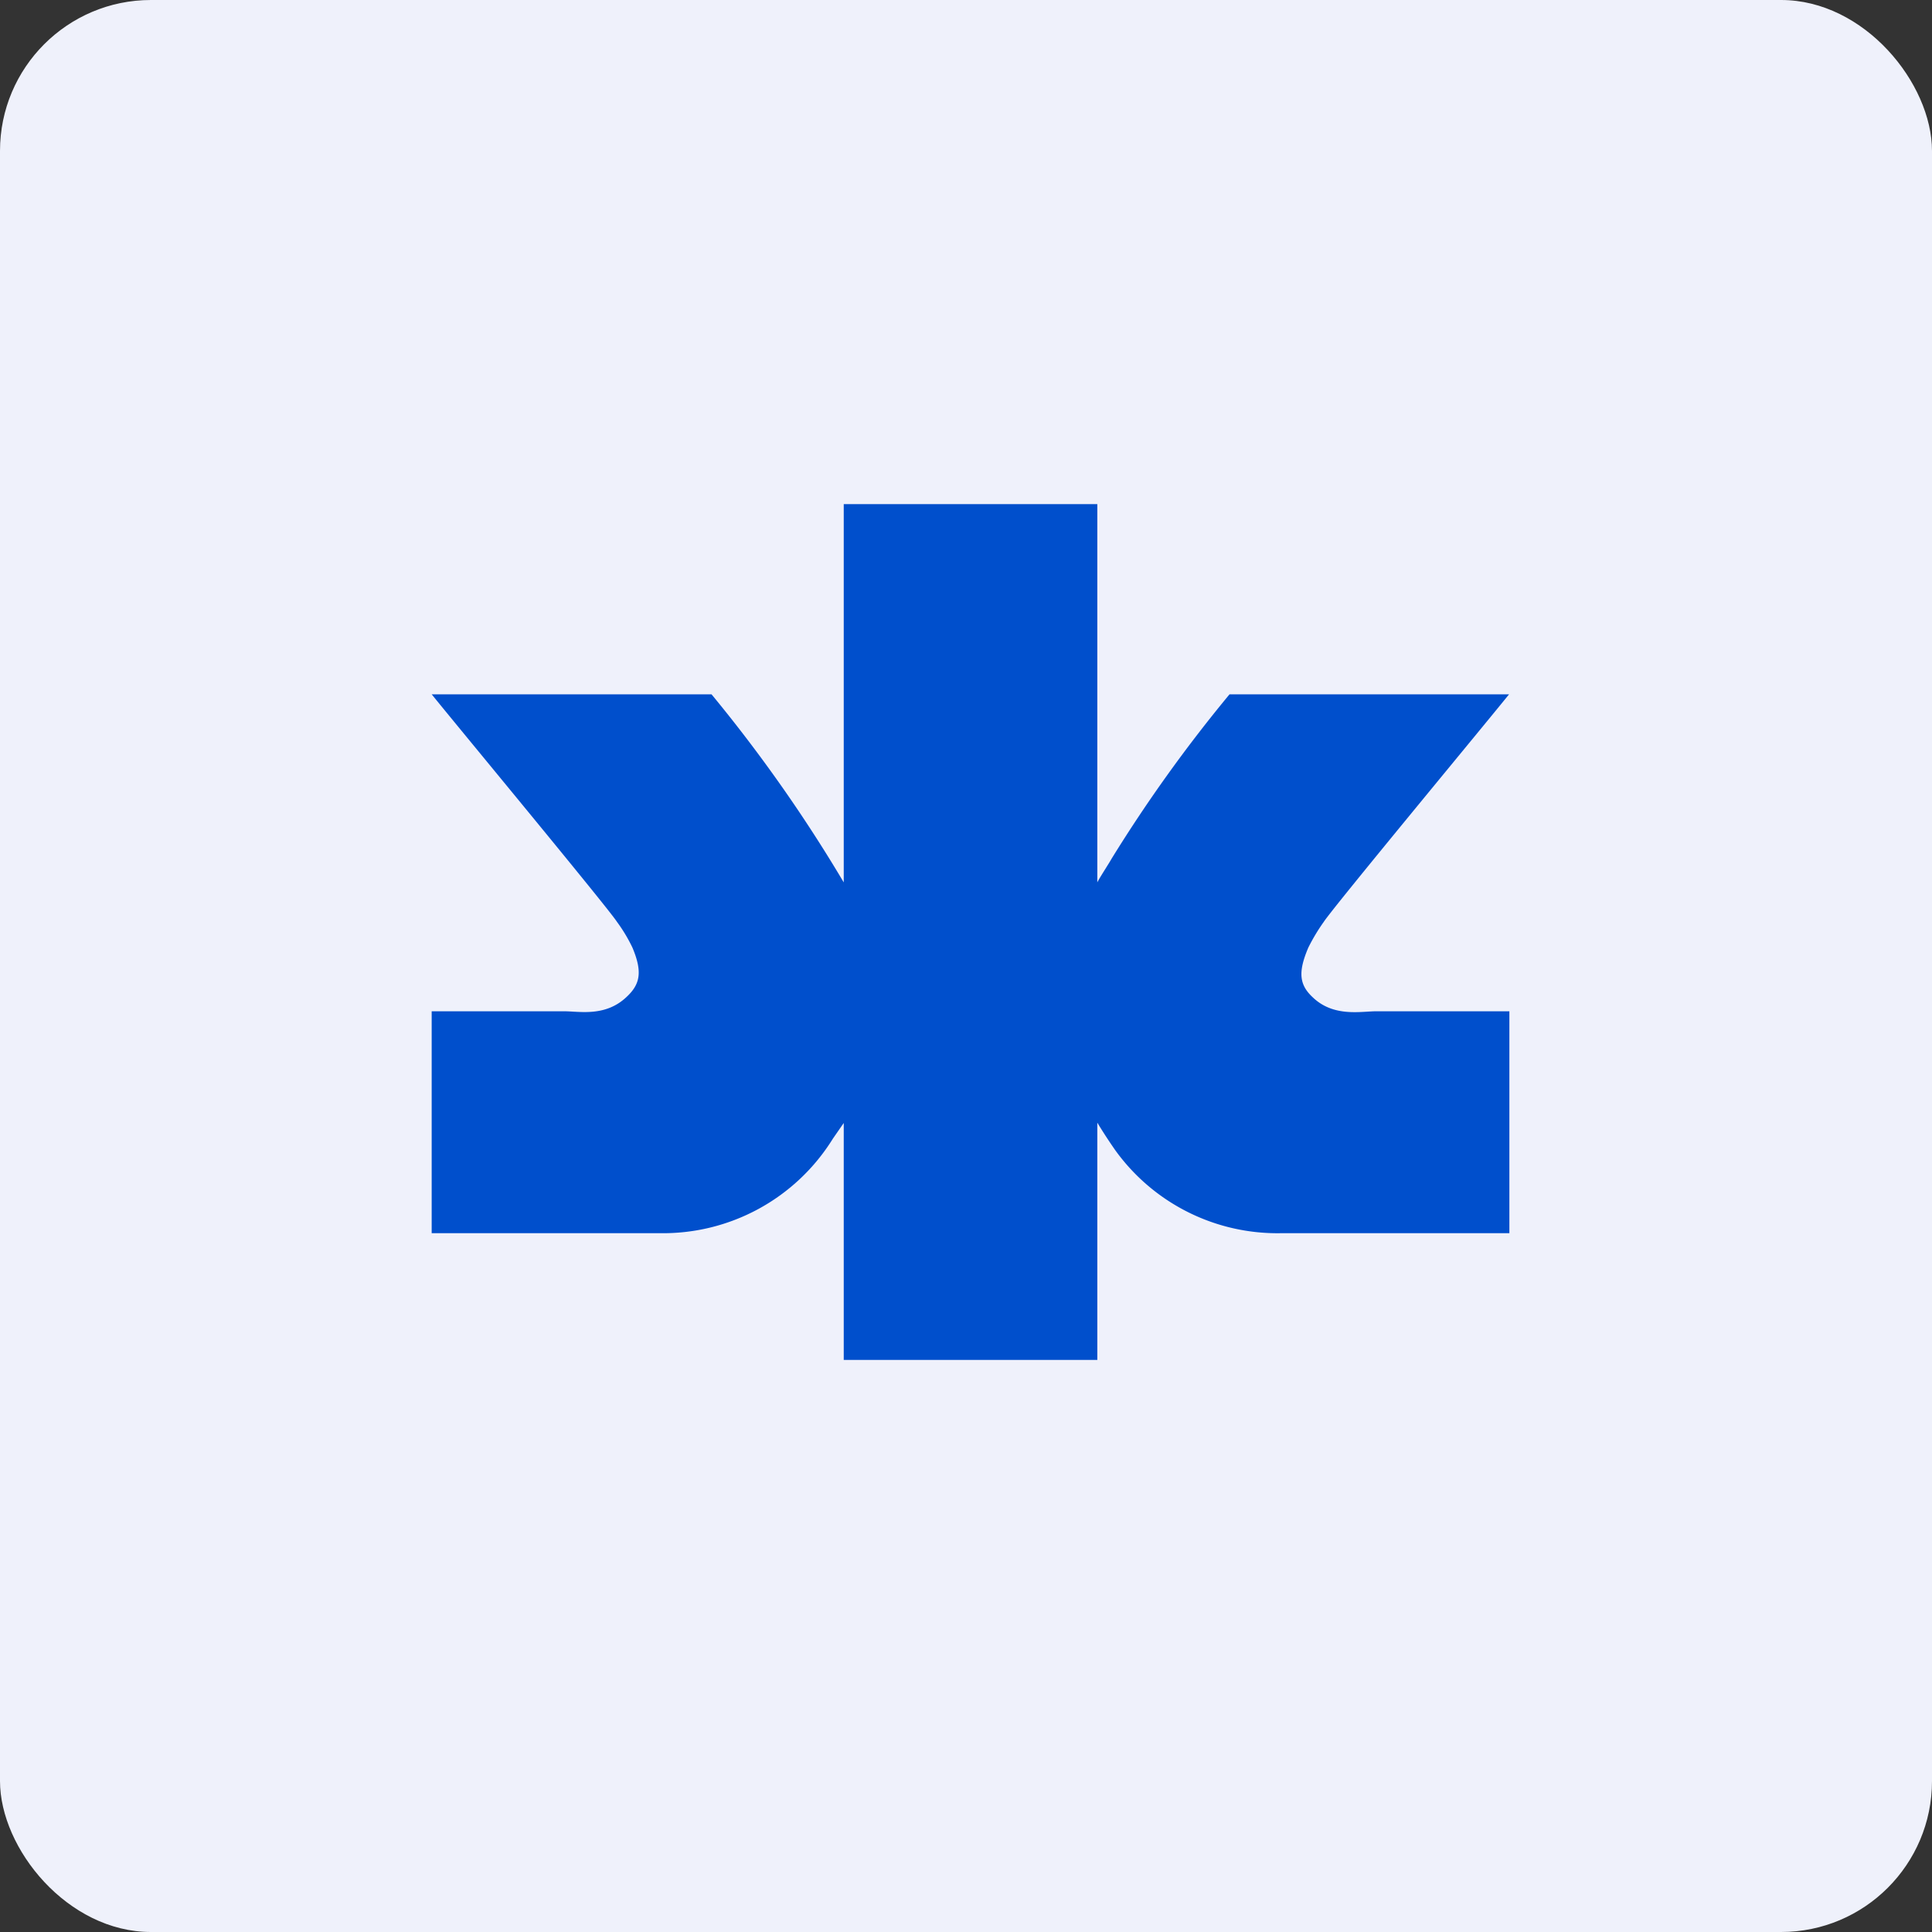
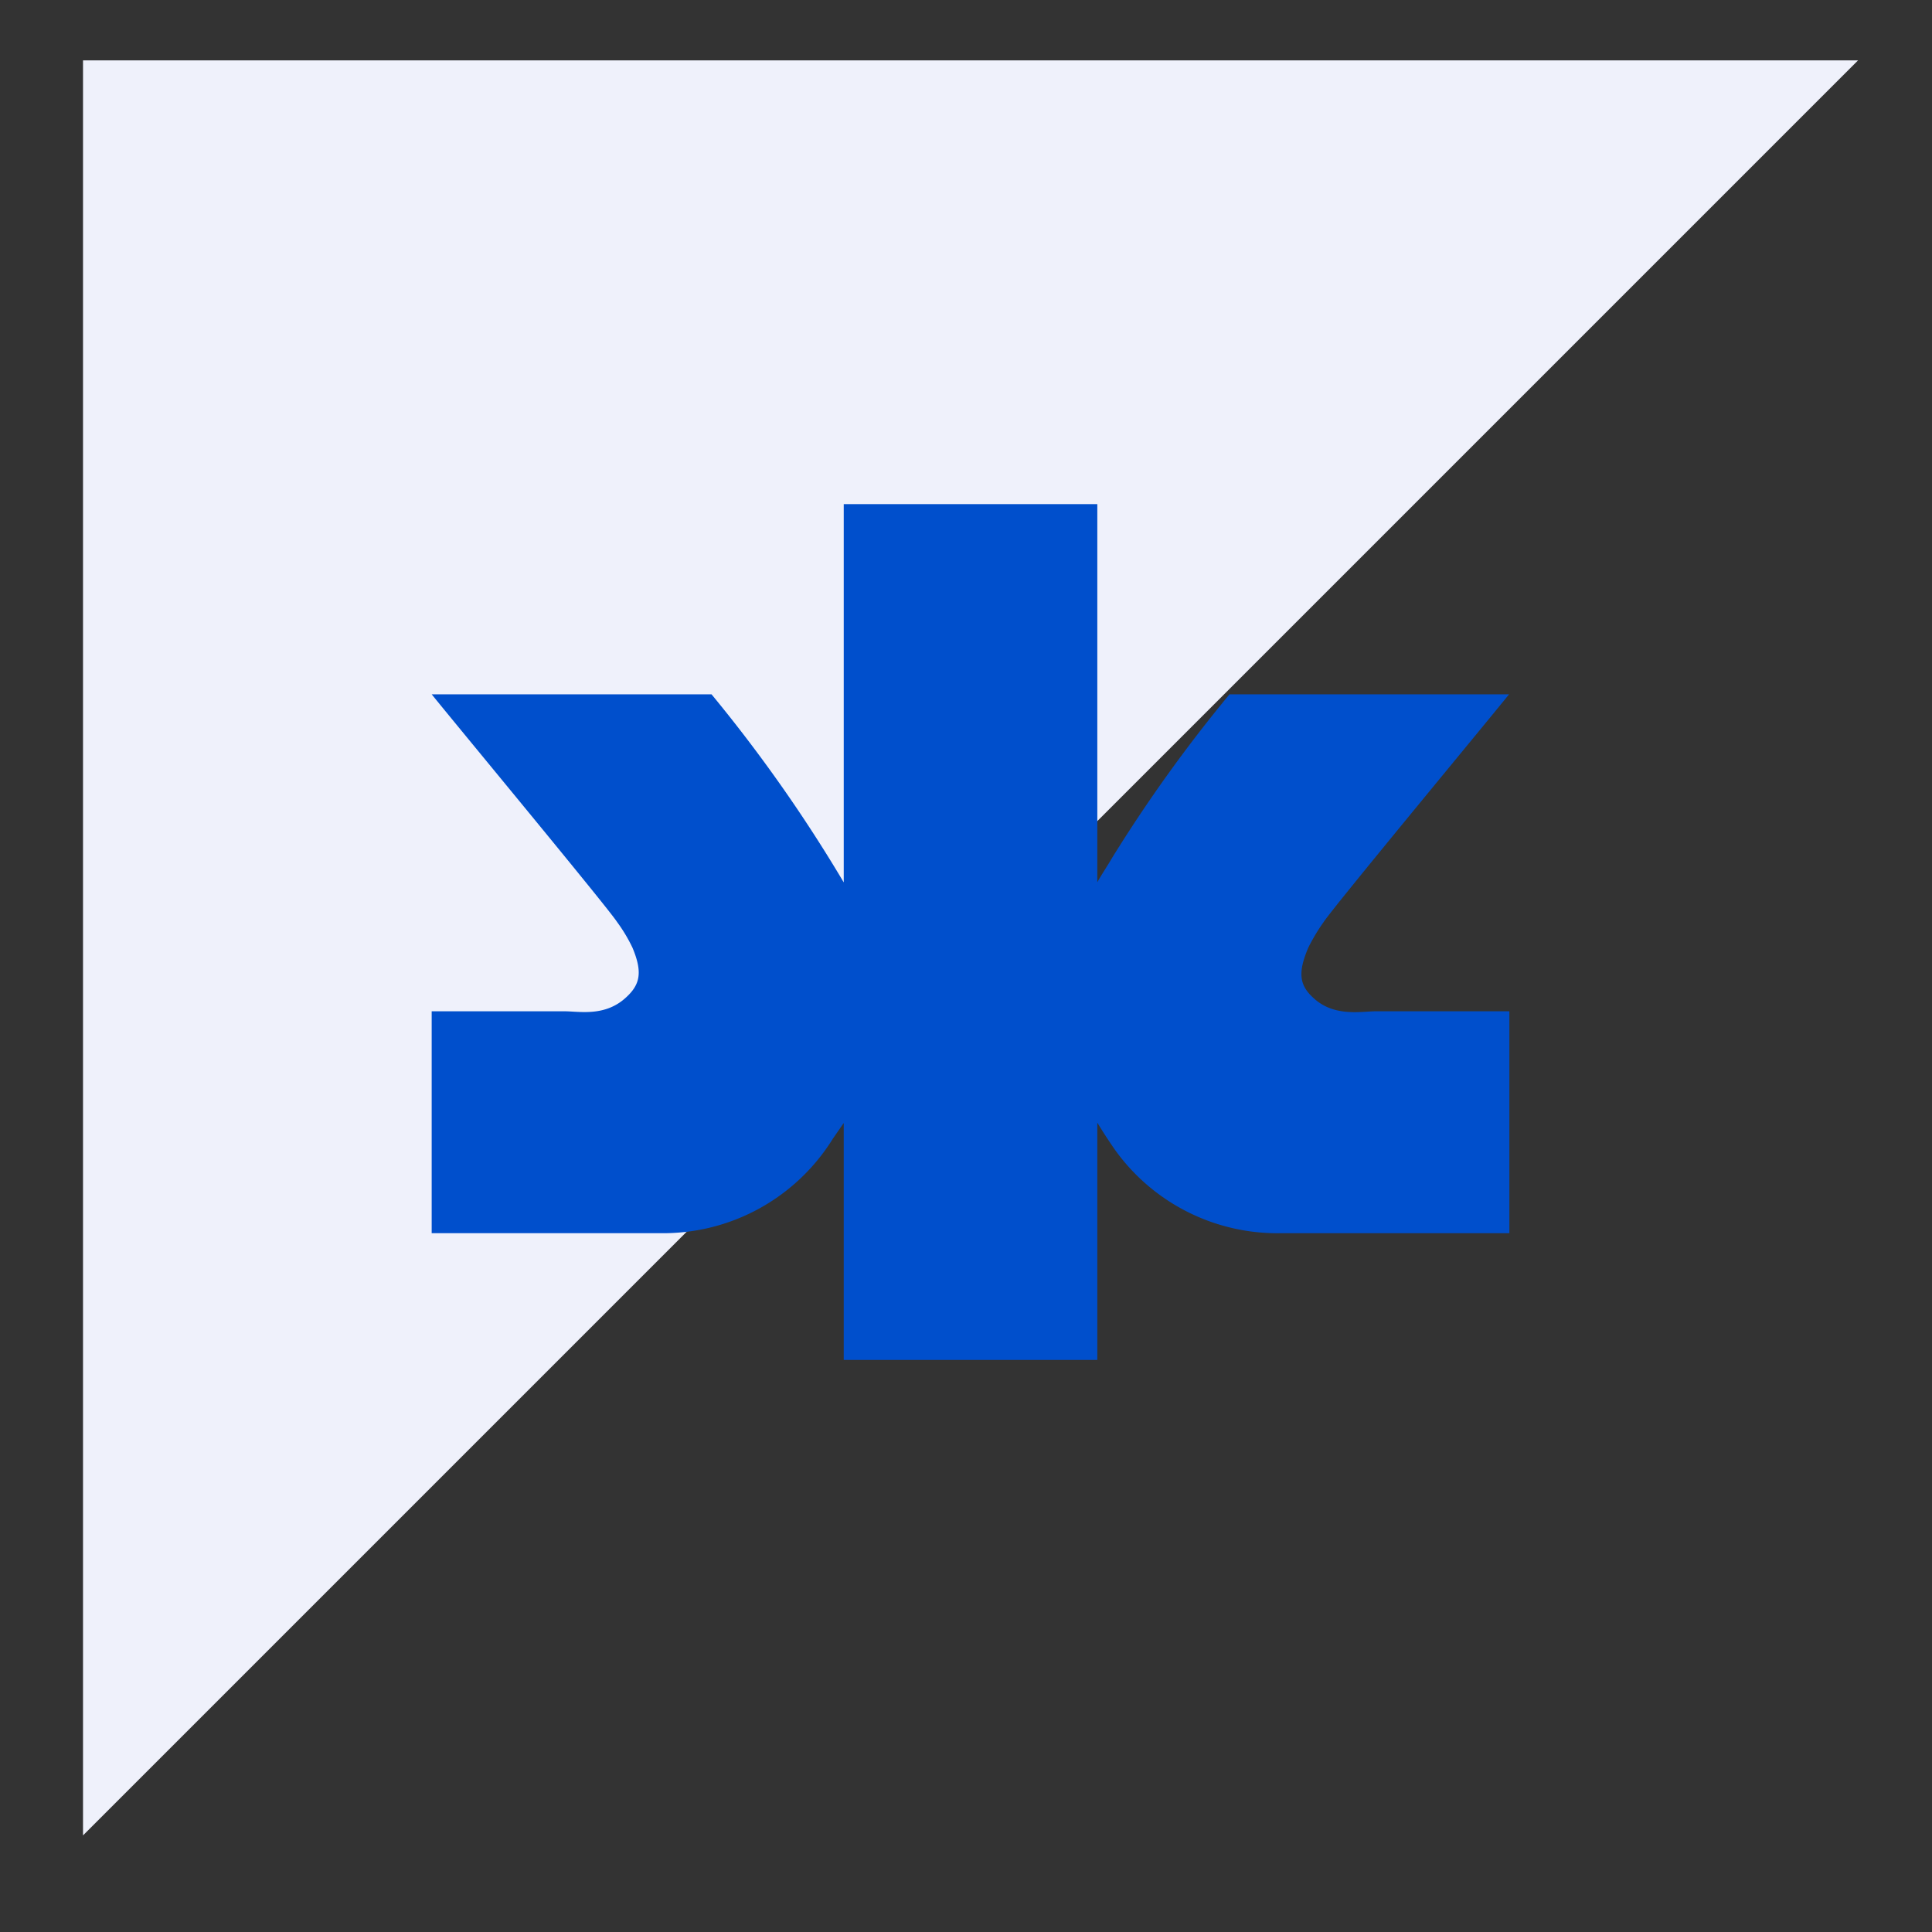
<svg xmlns="http://www.w3.org/2000/svg" width="64" height="64" viewBox="0 0 64 64">
  <rect x="0" y="0" width="64" height="64" fill="#333333" stroke="none" />
-   <rect x="0" y="0" width="64" height="64" rx="5" ry="5" fill="#eff1fb" />
-   <path fill="#eff1fb" d="M 2.75,2 L 61.55,2 L 61.55,60.80 L 2.75,60.80 L 2.75,2" />
+   <path fill="#eff1fb" d="M 2.75,2 L 61.55,2 L 2.75,60.80 L 2.75,2" />
  <path d="M 50,40.85 L 50,33.50 L 45.59,33.50 C 45.09,33.50 44.19,33.70 43.50,33.05 C 43.04,32.63 42.99,32.21 43.34,31.39 A 6.30,6.30 0 0,1 43.85,30.54 C 44.16,30.06 49.02,24.20 49.99,23 L 40.73,23 A 48.41,48.41 0 0,0 36.82,28.45 C 36.75,28.58 36.41,29.10 36.35,29.23 L 36.35,16.70 L 27.95,16.70 L 27.95,29.23 A 49.50,49.50 0 0,0 23.57,23 L 14.30,23 C 15.27,24.20 20.13,30.06 20.44,30.54 A 5.25,5.25 0 0,1 20.95,31.39 C 21.29,32.20 21.21,32.61 20.74,33.04 C 20.04,33.69 19.19,33.50 18.69,33.50 L 14.30,33.50 L 14.30,40.85 L 21.82,40.85 A 6.62,6.62 0 0,0 27.59,37.72 L 27.95,37.20 L 27.95,45.05 L 36.35,45.05 L 36.35,37.19 A 16.70,16.70 0 0,0 36.95,38.11 A 6.62,6.62 0 0,0 42.49,40.85" fill="#004fcc" />
</svg>